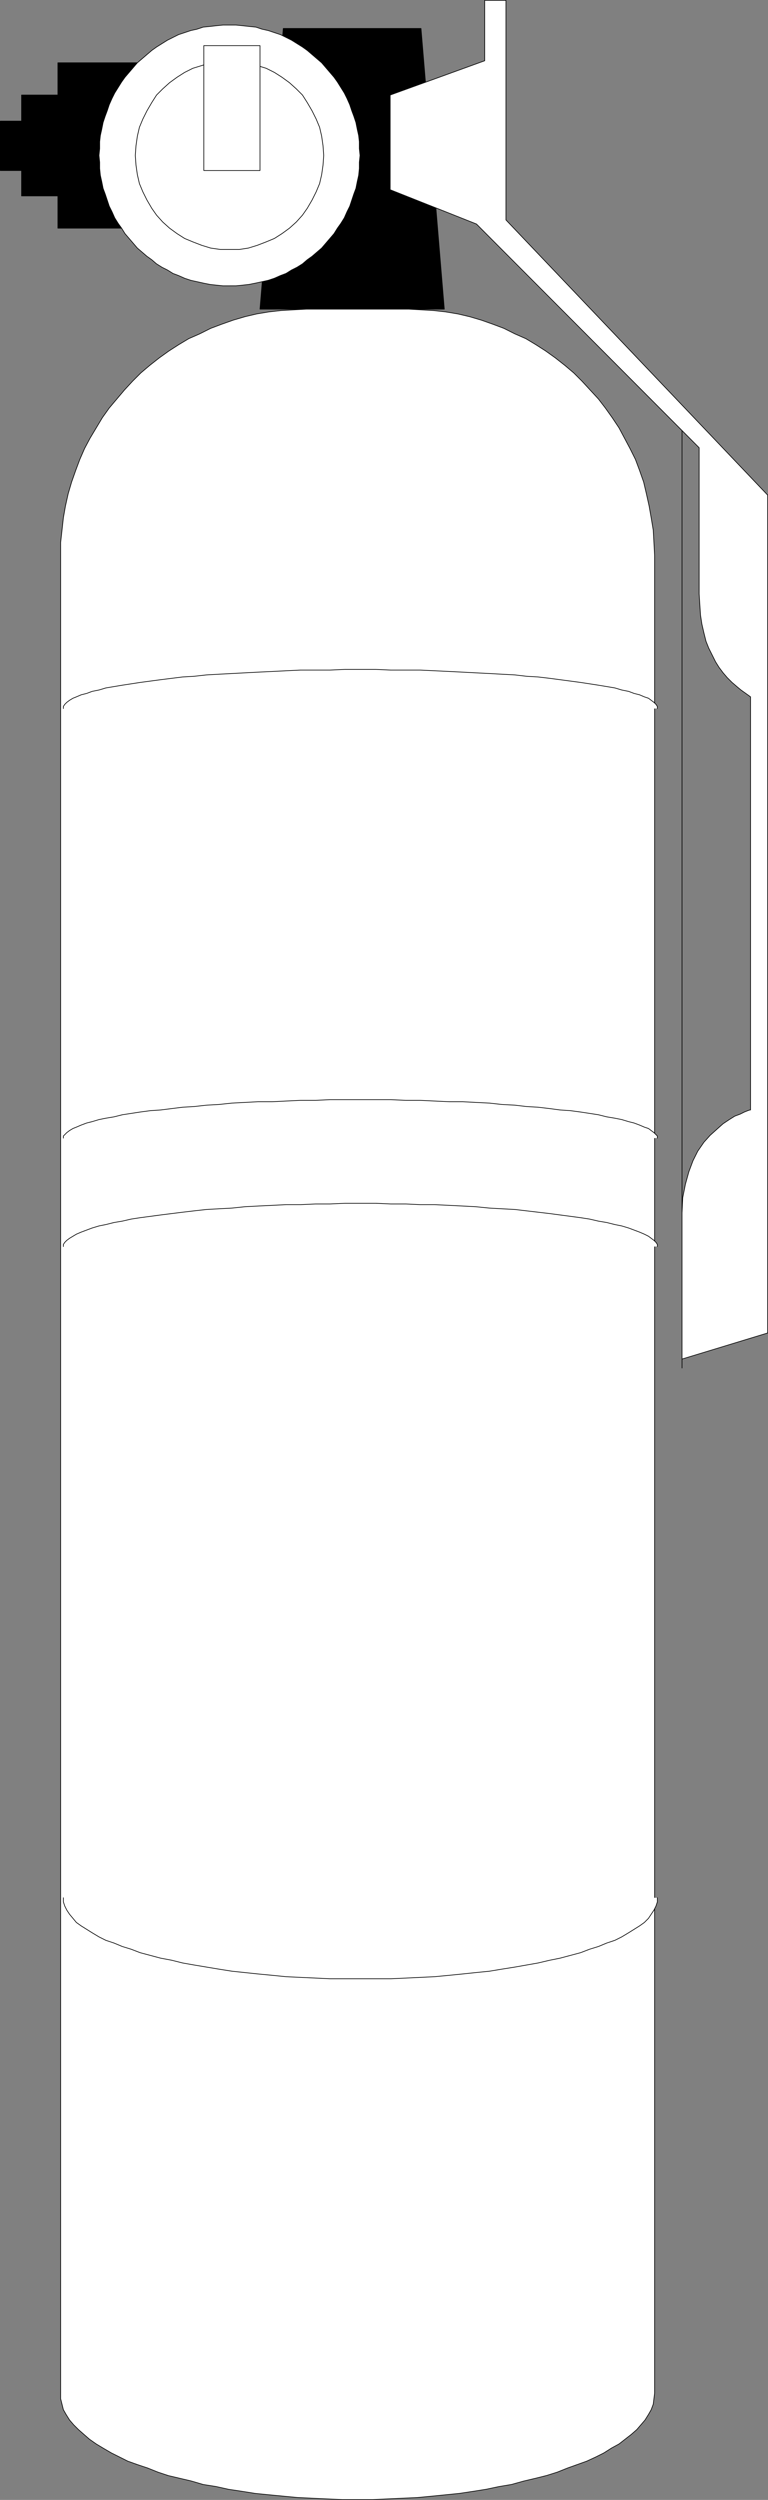
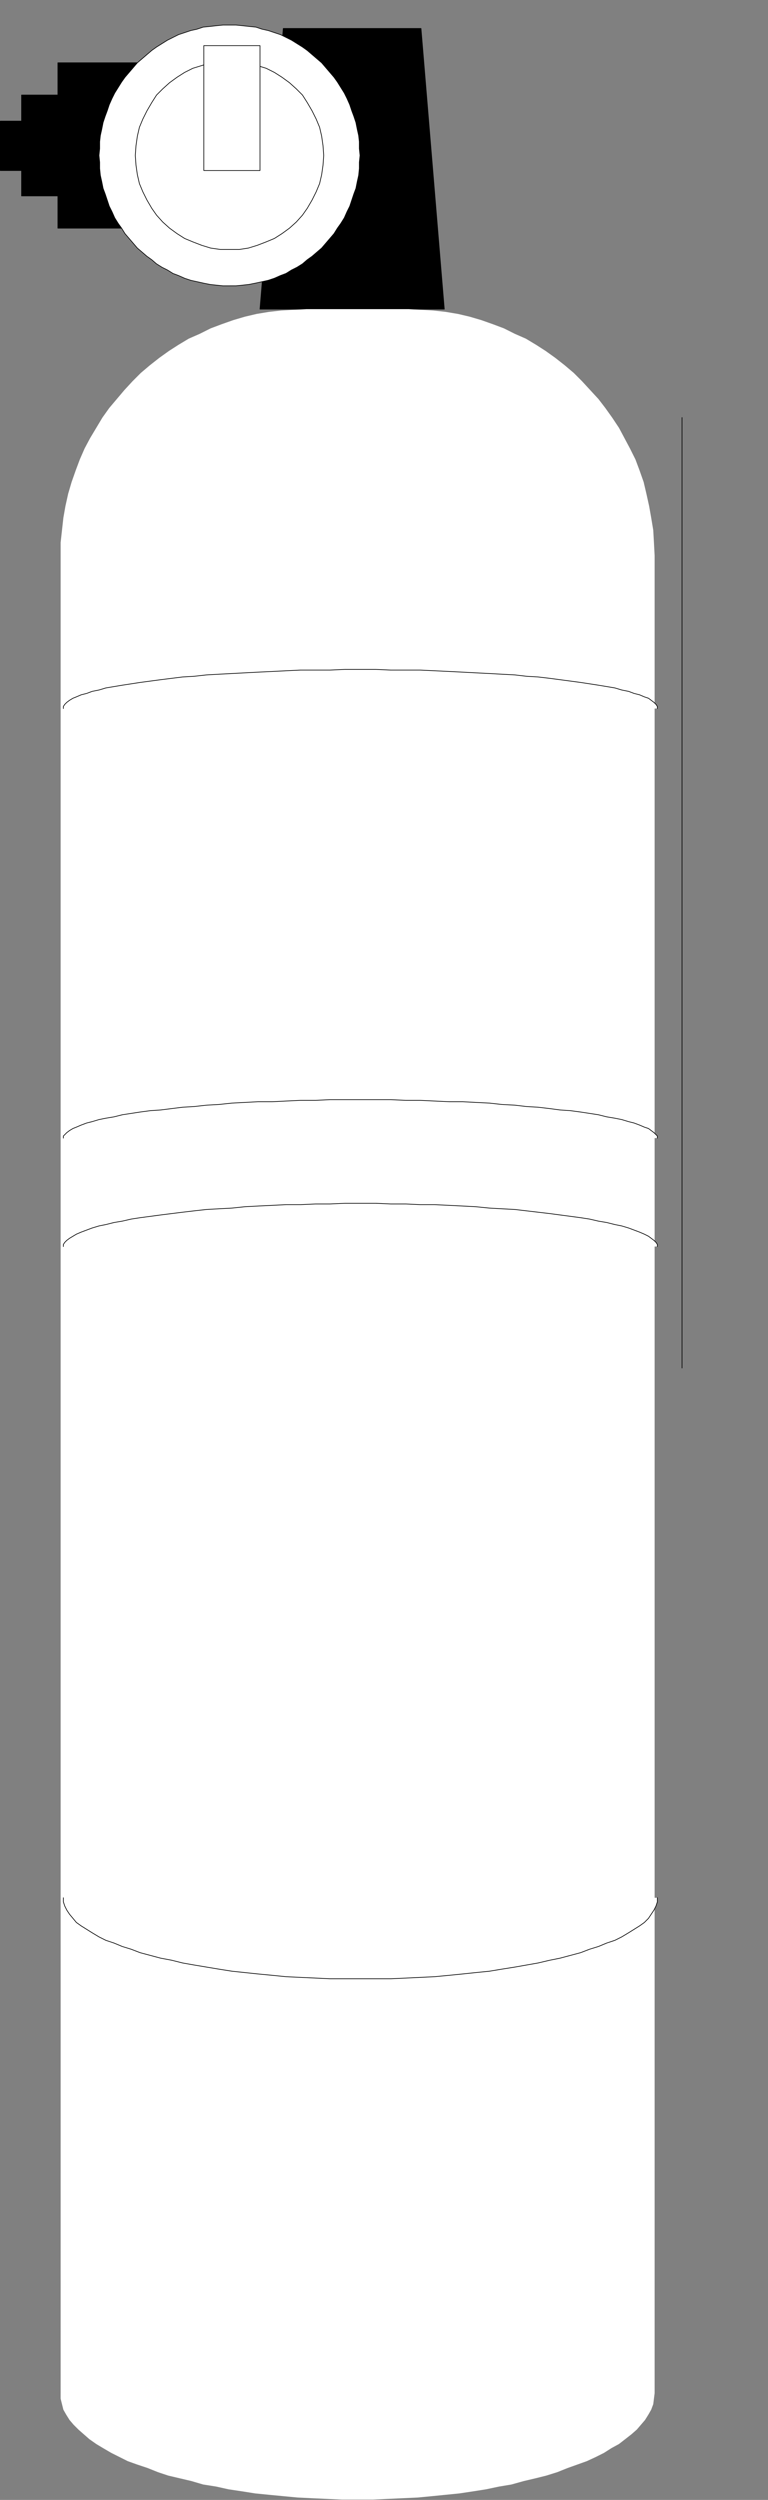
<svg xmlns="http://www.w3.org/2000/svg" xmlns:ns1="http://sodipodi.sourceforge.net/DTD/sodipodi-0.dtd" xmlns:ns2="http://www.inkscape.org/namespaces/inkscape" version="1.0" width="47.908mm" height="155.754mm" id="svg24" ns1:docname="Fire Extinguisher 1.wmf">
  <rect width="100%" height="100%" fill="#808080" stroke="none" />
  <ns1:namedview id="namedview24" pagecolor="#ffffff" bordercolor="#000000" borderopacity="0.25" ns2:showpageshadow="2" ns2:pageopacity="0.0" ns2:pagecheckerboard="0" ns2:deskcolor="#d1d1d1" ns2:document-units="mm" />
  <defs id="defs1">
    <pattern id="WMFhbasepattern" patternUnits="userSpaceOnUse" width="6" height="6" x="0" y="0" />
  </defs>
-   <path style="fill:#ffffff;fill-opacity:1;fill-rule:evenodd;stroke:none" d="M 160.798,98.328 V 322.132 Z" id="path1" />
  <path style="fill:none;stroke:#000000;stroke-width:0.162px;stroke-linecap:round;stroke-linejoin:round;stroke-miterlimit:4;stroke-dasharray:none;stroke-opacity:1" d="M 160.798,98.328 V 322.132" id="path2" />
  <path style="fill:#000000;fill-opacity:1;fill-rule:evenodd;stroke:none" d="M 104.749,72.797 99.257,6.706 H 66.791 L 61.299,72.797 Z" id="path3" />
  <path style="fill:none;stroke:#000000;stroke-width:0.162px;stroke-linecap:round;stroke-linejoin:round;stroke-miterlimit:4;stroke-dasharray:none;stroke-opacity:1" d="M 104.749,72.797 99.257,6.706 H 66.791 L 61.299,72.797 h 43.45" id="path4" />
  <path style="fill:#ffffff;fill-opacity:1;fill-rule:evenodd;stroke:none" d="m 14.295,563.549 v 1.293 l 0.323,1.293 0.323,1.293 0.646,1.131 0.808,1.293 0.969,1.131 1.131,1.131 1.292,1.131 1.292,1.131 1.615,1.131 1.615,0.97 1.938,1.131 1.938,0.97 1.938,0.97 2.261,0.808 2.423,0.808 2.423,0.97 2.423,0.808 2.746,0.646 2.746,0.646 2.746,0.808 3.069,0.485 2.907,0.646 3.23,0.485 3.069,0.485 3.23,0.323 3.392,0.323 3.392,0.323 3.392,0.162 3.554,0.162 3.554,0.162 h 3.554 3.715 l 3.392,-0.162 3.554,-0.162 3.554,-0.162 3.392,-0.323 3.231,-0.323 3.23,-0.323 3.231,-0.485 3.069,-0.485 3.069,-0.646 2.907,-0.485 2.907,-0.808 2.746,-0.646 2.584,-0.646 2.584,-0.808 2.423,-0.97 2.261,-0.808 2.261,-0.808 2.1,-0.97 1.938,-0.97 1.777,-1.131 1.777,-0.97 1.454,-1.131 1.454,-1.131 1.292,-1.131 0.969,-1.131 0.969,-1.131 0.808,-1.293 0.646,-1.131 0.485,-1.293 0.162,-1.293 0.162,-1.293 v -0.323 -432.418 l -0.162,-3.07 -0.162,-2.909 -0.485,-2.909 -0.485,-2.747 -0.646,-2.909 -0.646,-2.747 -0.969,-2.747 -0.969,-2.585 -1.292,-2.585 -1.292,-2.424 -1.292,-2.424 -1.615,-2.424 -1.615,-2.262 -1.615,-2.101 -1.938,-2.101 -1.938,-2.101 -1.938,-1.939 -2.1,-1.778 -2.261,-1.778 -2.261,-1.616 -2.261,-1.454 -2.423,-1.454 -2.584,-1.131 -2.584,-1.293 -2.584,-0.97 -2.746,-0.97 -2.746,-0.808 -2.746,-0.646 -2.907,-0.485 -2.907,-0.323 -2.907,-0.162 -2.907,-0.162 H 72.282 l -3.069,0.162 -2.907,0.162 -2.907,0.323 -2.907,0.485 -2.746,0.646 -2.746,0.808 -2.746,0.97 -2.584,0.97 -2.584,1.293 -2.584,1.131 -2.423,1.454 -2.261,1.454 -2.261,1.616 -2.261,1.778 -2.1,1.778 -1.938,1.939 -1.938,2.101 -1.777,2.101 -1.777,2.101 -1.615,2.262 -1.454,2.424 -1.454,2.424 -1.292,2.424 -1.131,2.585 -0.969,2.585 -0.969,2.747 -0.808,2.747 -0.646,2.909 -0.485,2.747 -0.323,2.909 -0.323,2.909 v 3.07 432.418 z" id="path5" />
-   <path style="fill:none;stroke:#000000;stroke-width:0.162px;stroke-linecap:round;stroke-linejoin:round;stroke-miterlimit:4;stroke-dasharray:none;stroke-opacity:1" d="m 14.295,563.549 v 0 1.293 l 0.323,1.293 0.323,1.293 0.646,1.131 0.808,1.293 0.969,1.131 1.131,1.131 1.292,1.131 1.292,1.131 1.615,1.131 1.615,0.97 1.938,1.131 1.938,0.97 1.938,0.97 2.261,0.808 2.423,0.808 2.423,0.97 2.423,0.808 2.746,0.646 2.746,0.646 2.746,0.808 3.069,0.485 2.907,0.646 3.23,0.485 3.069,0.485 3.23,0.323 3.392,0.323 3.392,0.323 3.392,0.162 3.554,0.162 3.554,0.162 h 3.554 v 0 h 3.715 l 3.392,-0.162 3.554,-0.162 3.554,-0.162 3.392,-0.323 3.231,-0.323 3.23,-0.323 3.231,-0.485 3.069,-0.485 3.069,-0.646 2.907,-0.485 2.907,-0.808 2.746,-0.646 2.584,-0.646 2.584,-0.808 2.423,-0.97 2.261,-0.808 2.261,-0.808 2.1,-0.97 1.938,-0.97 1.777,-1.131 1.777,-0.97 1.454,-1.131 1.454,-1.131 1.292,-1.131 0.969,-1.131 0.969,-1.131 0.808,-1.293 0.646,-1.131 0.485,-1.293 0.162,-1.293 0.162,-1.293 v -0.323 -432.418 0 l -0.162,-3.07 -0.162,-2.909 -0.485,-2.909 -0.485,-2.747 -0.646,-2.909 -0.646,-2.747 -0.969,-2.747 -0.969,-2.585 -1.292,-2.585 -1.292,-2.424 -1.292,-2.424 -1.615,-2.424 -1.615,-2.262 -1.615,-2.101 -1.938,-2.101 -1.938,-2.101 -1.938,-1.939 -2.1,-1.778 -2.261,-1.778 -2.261,-1.616 -2.261,-1.454 -2.423,-1.454 -2.584,-1.131 -2.584,-1.293 -2.584,-0.97 -2.746,-0.97 -2.746,-0.808 -2.746,-0.646 -2.907,-0.485 -2.907,-0.323 -2.907,-0.162 -2.907,-0.162 H 72.282 v 0 l -3.069,0.162 -2.907,0.162 -2.907,0.323 -2.907,0.485 -2.746,0.646 -2.746,0.808 -2.746,0.97 -2.584,0.97 -2.584,1.293 -2.584,1.131 -2.423,1.454 -2.261,1.454 -2.261,1.616 -2.261,1.778 -2.1,1.778 -1.938,1.939 -1.938,2.101 -1.777,2.101 -1.777,2.101 -1.615,2.262 -1.454,2.424 -1.454,2.424 -1.292,2.424 -1.131,2.585 -0.969,2.585 -0.969,2.747 -0.808,2.747 -0.646,2.909 -0.485,2.747 -0.323,2.909 -0.323,2.909 v 3.07 432.418 0.323" id="path6" />
  <path style="fill:#ffffff;fill-opacity:1;fill-rule:evenodd;stroke:none" d="m 14.941,446.88 v 0.97 l 0.323,0.97 0.485,0.97 0.646,0.97 0.808,0.97 0.808,0.97 1.131,0.808 1.292,0.808 1.292,0.808 1.615,0.97 1.615,0.808 1.938,0.646 1.938,0.808 2.1,0.646 2.1,0.808 2.423,0.646 2.423,0.646 2.584,0.485 2.584,0.646 2.746,0.485 2.907,0.485 2.907,0.485 3.069,0.485 3.069,0.323 3.069,0.323 3.392,0.323 3.23,0.323 3.392,0.162 3.554,0.162 3.392,0.162 h 3.554 3.715 3.554 3.554 l 3.554,-0.162 3.392,-0.162 3.392,-0.162 3.392,-0.323 3.231,-0.323 3.069,-0.323 3.231,-0.323 2.907,-0.485 3.069,-0.485 2.746,-0.485 2.746,-0.485 2.746,-0.646 2.423,-0.485 2.423,-0.646 2.423,-0.646 2.1,-0.808 2.1,-0.646 1.938,-0.808 1.938,-0.646 1.615,-0.808 1.615,-0.97 1.292,-0.808 1.292,-0.808 1.131,-0.808 0.969,-0.97 0.646,-0.97 0.646,-0.97 0.485,-0.97 0.323,-0.97 v -0.97 z" id="path7" />
  <path style="fill:none;stroke:#000000;stroke-width:0.162px;stroke-linecap:round;stroke-linejoin:round;stroke-miterlimit:4;stroke-dasharray:none;stroke-opacity:1" d="m 14.941,446.88 v 0 0.97 l 0.323,0.97 0.485,0.97 0.646,0.97 0.808,0.97 0.808,0.97 1.131,0.808 1.292,0.808 1.292,0.808 1.615,0.97 1.615,0.808 1.938,0.646 1.938,0.808 2.1,0.646 2.1,0.808 2.423,0.646 2.423,0.646 2.584,0.485 2.584,0.646 2.746,0.485 2.907,0.485 2.907,0.485 3.069,0.485 3.069,0.323 3.069,0.323 3.392,0.323 3.23,0.323 3.392,0.162 3.554,0.162 3.392,0.162 h 3.554 3.715 v 0 h 3.554 3.554 l 3.554,-0.162 3.392,-0.162 3.392,-0.162 3.392,-0.323 3.231,-0.323 3.069,-0.323 3.231,-0.323 2.907,-0.485 3.069,-0.485 2.746,-0.485 2.746,-0.485 2.746,-0.646 2.423,-0.485 2.423,-0.646 2.423,-0.646 2.1,-0.808 2.1,-0.646 1.938,-0.808 1.938,-0.646 1.615,-0.808 1.615,-0.97 1.292,-0.808 1.292,-0.808 1.131,-0.808 0.969,-0.97 0.646,-0.97 0.646,-0.97 0.485,-0.97 0.323,-0.97 v -0.97" id="path8" />
  <path style="fill:#ffffff;fill-opacity:1;fill-rule:evenodd;stroke:none" d="m 14.941,293.53 v -0.485 l 0.323,-0.485 0.485,-0.485 0.646,-0.485 0.808,-0.485 0.808,-0.485 1.131,-0.485 1.292,-0.485 1.292,-0.485 1.615,-0.485 1.615,-0.323 1.938,-0.485 1.938,-0.323 2.1,-0.485 2.1,-0.323 2.423,-0.323 2.423,-0.323 2.584,-0.323 2.584,-0.323 2.746,-0.323 2.907,-0.323 2.907,-0.162 3.069,-0.162 3.069,-0.323 3.069,-0.162 3.392,-0.162 3.23,-0.162 h 3.392 l 3.554,-0.162 h 3.392 l 3.554,-0.162 h 3.715 3.554 l 3.554,0.162 h 3.554 l 3.392,0.162 h 3.392 l 3.392,0.162 3.231,0.162 3.069,0.162 3.231,0.323 2.907,0.162 3.069,0.162 2.746,0.323 2.746,0.323 2.746,0.323 2.423,0.323 2.423,0.323 2.423,0.323 2.1,0.323 2.1,0.485 1.938,0.323 1.938,0.485 1.615,0.323 1.615,0.485 1.292,0.485 1.292,0.485 1.131,0.485 0.969,0.485 0.646,0.485 0.646,0.485 0.485,0.485 0.323,0.485 v 0.485 z" id="path9" />
  <path style="fill:none;stroke:#000000;stroke-width:0.162px;stroke-linecap:round;stroke-linejoin:round;stroke-miterlimit:4;stroke-dasharray:none;stroke-opacity:1" d="m 14.941,293.53 v 0 -0.485 l 0.323,-0.485 0.485,-0.485 0.646,-0.485 0.808,-0.485 0.808,-0.485 1.131,-0.485 1.292,-0.485 1.292,-0.485 1.615,-0.485 1.615,-0.323 1.938,-0.485 1.938,-0.323 2.1,-0.485 2.1,-0.323 2.423,-0.323 2.423,-0.323 2.584,-0.323 2.584,-0.323 2.746,-0.323 2.907,-0.323 2.907,-0.162 3.069,-0.162 3.069,-0.323 3.069,-0.162 3.392,-0.162 3.23,-0.162 h 3.392 l 3.554,-0.162 h 3.392 l 3.554,-0.162 h 3.715 v 0 h 3.554 l 3.554,0.162 h 3.554 l 3.392,0.162 h 3.392 l 3.392,0.162 3.231,0.162 3.069,0.162 3.231,0.323 2.907,0.162 3.069,0.162 2.746,0.323 2.746,0.323 2.746,0.323 2.423,0.323 2.423,0.323 2.423,0.323 2.1,0.323 2.1,0.485 1.938,0.323 1.938,0.485 1.615,0.323 1.615,0.485 1.292,0.485 1.292,0.485 1.131,0.485 0.969,0.485 0.646,0.485 0.646,0.485 0.485,0.485 0.323,0.485 v 0.485" id="path10" />
  <path style="fill:#ffffff;fill-opacity:1;fill-rule:evenodd;stroke:none" d="m 14.941,267.999 v -0.485 l 0.323,-0.323 0.485,-0.485 0.646,-0.485 0.808,-0.485 0.808,-0.323 1.131,-0.485 1.292,-0.485 1.292,-0.323 1.615,-0.485 1.615,-0.323 1.938,-0.323 1.938,-0.485 2.1,-0.323 2.1,-0.323 2.423,-0.323 2.423,-0.162 2.584,-0.323 2.584,-0.323 2.746,-0.162 2.907,-0.323 2.907,-0.162 3.069,-0.323 3.069,-0.162 3.069,-0.162 h 3.392 l 3.23,-0.162 3.392,-0.162 h 3.554 l 3.392,-0.162 h 3.554 3.715 3.554 3.554 l 3.554,0.162 h 3.392 l 3.392,0.162 3.392,0.162 h 3.231 l 3.069,0.162 3.231,0.162 2.907,0.323 3.069,0.162 2.746,0.323 2.746,0.162 2.746,0.323 2.423,0.323 2.423,0.162 2.423,0.323 2.1,0.323 2.1,0.323 1.938,0.485 1.938,0.323 1.615,0.323 1.615,0.485 1.292,0.323 1.292,0.485 1.131,0.485 0.969,0.323 0.646,0.485 0.646,0.485 0.485,0.485 0.323,0.323 v 0.485 z" id="path11" />
  <path style="fill:none;stroke:#000000;stroke-width:0.162px;stroke-linecap:round;stroke-linejoin:round;stroke-miterlimit:4;stroke-dasharray:none;stroke-opacity:1" d="m 14.941,267.999 v 0 -0.485 l 0.323,-0.323 0.485,-0.485 0.646,-0.485 0.808,-0.485 0.808,-0.323 1.131,-0.485 1.292,-0.485 1.292,-0.323 1.615,-0.485 1.615,-0.323 1.938,-0.323 1.938,-0.485 2.1,-0.323 2.1,-0.323 2.423,-0.323 2.423,-0.162 2.584,-0.323 2.584,-0.323 2.746,-0.162 2.907,-0.323 2.907,-0.162 3.069,-0.323 3.069,-0.162 3.069,-0.162 h 3.392 l 3.23,-0.162 3.392,-0.162 h 3.554 l 3.392,-0.162 h 3.554 3.715 v 0 h 3.554 3.554 l 3.554,0.162 h 3.392 l 3.392,0.162 3.392,0.162 h 3.231 l 3.069,0.162 3.231,0.162 2.907,0.323 3.069,0.162 2.746,0.323 2.746,0.162 2.746,0.323 2.423,0.323 2.423,0.162 2.423,0.323 2.1,0.323 2.1,0.323 1.938,0.485 1.938,0.323 1.615,0.323 1.615,0.485 1.292,0.323 1.292,0.485 1.131,0.485 0.969,0.323 0.646,0.485 0.646,0.485 0.485,0.485 0.323,0.323 v 0.485" id="path12" />
  <path style="fill:#ffffff;fill-opacity:1;fill-rule:evenodd;stroke:none" d="m 14.941,166.843 v -0.485 l 0.323,-0.485 0.485,-0.485 0.646,-0.485 0.808,-0.485 0.808,-0.323 1.131,-0.485 1.292,-0.323 1.292,-0.485 1.615,-0.323 1.615,-0.485 1.938,-0.323 1.938,-0.323 2.1,-0.323 2.1,-0.323 2.423,-0.323 2.423,-0.323 2.584,-0.323 2.584,-0.323 2.746,-0.162 2.907,-0.323 2.907,-0.162 3.069,-0.162 3.069,-0.162 3.069,-0.162 3.392,-0.162 3.23,-0.162 3.392,-0.162 h 3.554 3.392 l 3.554,-0.162 h 3.715 3.554 l 3.554,0.162 h 3.554 3.392 l 3.392,0.162 3.392,0.162 3.231,0.162 3.069,0.162 3.231,0.162 2.907,0.162 3.069,0.162 2.746,0.323 2.746,0.162 2.746,0.323 2.423,0.323 2.423,0.323 2.423,0.323 2.1,0.323 2.1,0.323 1.938,0.323 1.938,0.323 1.615,0.485 1.615,0.323 1.292,0.485 1.292,0.323 1.131,0.485 0.969,0.323 0.646,0.485 0.646,0.485 0.485,0.485 0.323,0.485 v 0.485 z" id="path13" />
  <path style="fill:none;stroke:#000000;stroke-width:0.162px;stroke-linecap:round;stroke-linejoin:round;stroke-miterlimit:4;stroke-dasharray:none;stroke-opacity:1" d="m 14.941,166.843 v 0 -0.485 l 0.323,-0.485 0.485,-0.485 0.646,-0.485 0.808,-0.485 0.808,-0.323 1.131,-0.485 1.292,-0.323 1.292,-0.485 1.615,-0.323 1.615,-0.485 1.938,-0.323 1.938,-0.323 2.1,-0.323 2.1,-0.323 2.423,-0.323 2.423,-0.323 2.584,-0.323 2.584,-0.323 2.746,-0.162 2.907,-0.323 2.907,-0.162 3.069,-0.162 3.069,-0.162 3.069,-0.162 3.392,-0.162 3.23,-0.162 3.392,-0.162 h 3.554 3.392 l 3.554,-0.162 h 3.715 v 0 h 3.554 l 3.554,0.162 h 3.554 3.392 l 3.392,0.162 3.392,0.162 3.231,0.162 3.069,0.162 3.231,0.162 2.907,0.162 3.069,0.162 2.746,0.323 2.746,0.162 2.746,0.323 2.423,0.323 2.423,0.323 2.423,0.323 2.1,0.323 2.1,0.323 1.938,0.323 1.938,0.323 1.615,0.485 1.615,0.323 1.292,0.485 1.292,0.323 1.131,0.485 0.969,0.323 0.646,0.485 0.646,0.485 0.485,0.485 0.323,0.485 v 0.485" id="path14" />
-   <path style="fill:#ffffff;fill-opacity:1;fill-rule:evenodd;stroke:none" d="m 160.798,320.031 v 0 -0.162 -0.162 -0.323 -0.323 -0.485 -0.485 -0.646 -0.646 -0.646 -0.808 -0.808 -0.97 -0.97 -1.131 -1.131 -1.131 -1.131 -1.293 -1.454 -1.293 -1.454 -1.454 -1.616 -1.616 -1.616 -1.616 -1.778 -1.778 -1.778 -1.778 -1.939 l 0.162,-3.555 0.646,-3.232 0.808,-2.909 0.969,-2.585 1.131,-2.262 1.454,-2.101 1.454,-1.616 1.615,-1.454 1.454,-1.293 1.454,-0.97 1.292,-0.808 1.292,-0.485 0.969,-0.485 0.808,-0.323 0.485,-0.162 h 0.162 v -97.278 l -1.131,-0.808 -1.131,-0.808 -0.969,-0.808 -1.131,-0.97 -1.131,-1.131 -0.969,-1.131 -0.969,-1.293 -0.808,-1.293 -0.808,-1.616 -0.808,-1.616 -0.646,-1.616 -0.485,-1.939 -0.485,-2.101 -0.323,-2.101 -0.162,-2.424 -0.162,-2.585 v -1.293 -1.454 -1.454 -1.293 -1.454 -1.454 -1.454 -1.454 -1.616 -1.293 -1.454 -1.454 -1.454 -1.293 -1.293 -1.293 -1.293 -1.293 -1.131 -1.131 -0.97 -0.97 -0.97 -0.808 -0.808 -0.646 -0.646 -0.485 -0.323 -0.323 -0.162 0 L 112.341,52.759 91.988,44.68 V 22.38 L 114.279,14.301 V 0.081 h 5.007 V 51.79 l 61.702,64.798 v 197.303 z" id="path15" />
-   <path style="fill:none;stroke:#000000;stroke-width:0.162px;stroke-linecap:round;stroke-linejoin:round;stroke-miterlimit:4;stroke-dasharray:none;stroke-opacity:1" d="m 160.798,320.031 v 0 0 -0.162 -0.162 -0.323 -0.323 -0.485 -0.485 -0.646 -0.646 -0.646 -0.808 -0.808 -0.97 -0.97 -1.131 -1.131 -1.131 -1.131 -1.293 -1.454 -1.293 -1.454 -1.454 -1.616 -1.616 -1.616 -1.616 -1.778 -1.778 -1.778 -1.778 -1.939 0 l 0.162,-3.555 0.646,-3.232 0.808,-2.909 0.969,-2.585 1.131,-2.262 1.454,-2.101 1.454,-1.616 1.615,-1.454 1.454,-1.293 1.454,-0.97 1.292,-0.808 1.292,-0.485 0.969,-0.485 0.808,-0.323 0.485,-0.162 h 0.162 v -97.278 0 l -1.131,-0.808 -1.131,-0.808 -0.969,-0.808 -1.131,-0.97 -1.131,-1.131 -0.969,-1.131 -0.969,-1.293 -0.808,-1.293 -0.808,-1.616 -0.808,-1.616 -0.646,-1.616 -0.485,-1.939 -0.485,-2.101 -0.323,-2.101 -0.162,-2.424 -0.162,-2.585 v 0 -1.293 -1.454 -1.454 -1.293 -1.454 -1.454 -1.454 -1.454 -1.616 -1.293 -1.454 -1.454 -1.454 -1.293 -1.293 -1.293 -1.293 -1.293 -1.131 -1.131 -0.97 -0.97 -0.97 -0.808 -0.808 -0.646 -0.646 -0.485 -0.323 -0.323 -0.162 0 L 112.341,52.759 91.988,44.68 V 22.38 L 114.279,14.301 V 0.081 h 5.007 V 51.79 l 61.702,64.798 v 197.303 l -20.191,6.14" id="path16" />
  <path style="fill:#000000;fill-opacity:1;fill-rule:evenodd;stroke:none" d="M 40.462,53.729 H 13.649 V 46.134 H 5.088 v -5.979 h -5.007 v -11.635 h 5.007 v -6.14 h 8.561 v -7.595 h 26.813 z" id="path17" />
  <path style="fill:none;stroke:#000000;stroke-width:0.162px;stroke-linecap:round;stroke-linejoin:round;stroke-miterlimit:4;stroke-dasharray:none;stroke-opacity:1" d="M 40.462,53.729 H 13.649 V 46.134 H 5.088 v -5.979 h -5.007 v -11.635 h 5.007 v -6.14 h 8.561 v -7.595 h 26.813 v 38.943" id="path18" />
  <path style="fill:#ffffff;fill-opacity:1;fill-rule:evenodd;stroke:none" d="m 54.192,67.303 h 1.454 l 1.615,-0.162 1.454,-0.162 1.615,-0.323 1.454,-0.323 1.454,-0.323 1.454,-0.485 1.454,-0.646 1.292,-0.485 1.292,-0.808 1.292,-0.646 1.292,-0.808 1.131,-0.97 1.131,-0.808 1.131,-0.97 1.131,-0.97 0.969,-1.131 0.969,-1.131 0.969,-1.131 0.808,-1.293 0.808,-1.131 0.808,-1.293 0.646,-1.454 0.646,-1.293 0.485,-1.454 0.485,-1.454 0.485,-1.293 0.323,-1.616 0.323,-1.454 0.162,-1.616 v -1.454 l 0.162,-1.616 -0.162,-1.616 v -1.616 l -0.162,-1.454 -0.323,-1.454 -0.323,-1.616 -0.485,-1.454 -0.485,-1.293 -0.485,-1.454 -0.646,-1.454 L 81.166,21.896 80.359,20.603 79.551,19.31 78.743,18.179 77.774,17.048 76.805,15.917 75.836,14.786 74.705,13.816 73.575,12.846 72.444,11.877 71.313,11.069 70.021,10.261 68.729,9.453 67.437,8.807 66.144,8.16 64.691,7.676 63.237,7.191 61.783,6.868 60.33,6.383 58.714,6.221 57.261,6.06 55.645,5.898 h -1.454 -1.615 l -1.615,0.162 -1.454,0.162 -1.615,0.162 -1.454,0.485 -1.454,0.323 -1.454,0.485 -1.454,0.485 -1.292,0.646 -1.292,0.646 -1.292,0.808 -1.292,0.808 -1.131,0.808 -1.131,0.97 -1.131,0.97 -1.131,0.97 -0.969,1.131 -0.969,1.131 -0.969,1.131 -0.808,1.131 -0.808,1.293 -0.808,1.293 -0.646,1.293 -0.646,1.454 -0.485,1.454 -0.485,1.293 -0.485,1.454 -0.323,1.616 -0.323,1.454 -0.162,1.454 v 1.616 l -0.162,1.616 0.162,1.616 v 1.454 l 0.162,1.616 0.323,1.454 0.323,1.616 0.485,1.293 0.485,1.454 0.485,1.454 0.646,1.293 0.646,1.454 0.808,1.293 0.808,1.131 0.808,1.293 0.969,1.131 0.969,1.131 0.969,1.131 1.131,0.97 1.131,0.97 1.131,0.808 1.131,0.97 1.292,0.808 1.292,0.646 1.292,0.808 1.292,0.485 1.454,0.646 1.454,0.485 1.454,0.323 1.454,0.323 1.615,0.323 1.454,0.162 1.615,0.162 z" id="path19" />
  <path style="fill:none;stroke:#000000;stroke-width:0.162px;stroke-linecap:round;stroke-linejoin:round;stroke-miterlimit:4;stroke-dasharray:none;stroke-opacity:1" d="m 54.192,67.303 v 0 h 1.454 l 1.615,-0.162 1.454,-0.162 1.615,-0.323 1.454,-0.323 1.454,-0.323 1.454,-0.485 1.454,-0.646 1.292,-0.485 1.292,-0.808 1.292,-0.646 1.292,-0.808 1.131,-0.97 1.131,-0.808 1.131,-0.97 1.131,-0.97 0.969,-1.131 0.969,-1.131 0.969,-1.131 0.808,-1.293 0.808,-1.131 0.808,-1.293 0.646,-1.454 0.646,-1.293 0.485,-1.454 0.485,-1.454 0.485,-1.293 0.323,-1.616 0.323,-1.454 0.162,-1.616 v -1.454 l 0.162,-1.616 v 0 L 84.72,34.984 v -1.616 l -0.162,-1.454 -0.323,-1.454 -0.323,-1.616 -0.485,-1.454 -0.485,-1.293 -0.485,-1.454 -0.646,-1.454 L 81.166,21.896 80.359,20.603 79.551,19.31 78.743,18.179 77.774,17.048 76.805,15.917 75.836,14.786 74.705,13.816 73.575,12.846 72.444,11.877 71.313,11.069 70.021,10.261 68.729,9.453 67.437,8.807 66.144,8.16 64.691,7.676 63.237,7.191 61.783,6.868 60.33,6.383 58.714,6.221 57.261,6.06 55.645,5.898 h -1.454 v 0 h -1.615 l -1.615,0.162 -1.454,0.162 -1.615,0.162 -1.454,0.485 -1.454,0.323 -1.454,0.485 -1.454,0.485 -1.292,0.646 -1.292,0.646 -1.292,0.808 -1.292,0.808 -1.131,0.808 -1.131,0.97 -1.131,0.97 -1.131,0.97 -0.969,1.131 -0.969,1.131 -0.969,1.131 -0.808,1.131 -0.808,1.293 -0.808,1.293 -0.646,1.293 -0.646,1.454 -0.485,1.454 -0.485,1.293 -0.485,1.454 -0.323,1.616 -0.323,1.454 -0.162,1.454 v 1.616 l -0.162,1.616 v 0 l 0.162,1.616 v 1.454 l 0.162,1.616 0.323,1.454 0.323,1.616 0.485,1.293 0.485,1.454 0.485,1.454 0.646,1.293 0.646,1.454 0.808,1.293 0.808,1.131 0.808,1.293 0.969,1.131 0.969,1.131 0.969,1.131 1.131,0.97 1.131,0.97 1.131,0.808 1.131,0.97 1.292,0.808 1.292,0.646 1.292,0.808 1.292,0.485 1.454,0.646 1.454,0.485 1.454,0.323 1.454,0.323 1.615,0.323 1.454,0.162 1.615,0.162 h 1.615" id="path20" />
  <path style="fill:#ffffff;fill-opacity:1;fill-rule:evenodd;stroke:none" d="m 54.192,58.738 h 2.261 l 2.1,-0.323 2.1,-0.646 2.1,-0.808 1.938,-0.808 1.777,-1.131 1.777,-1.293 1.615,-1.454 1.454,-1.616 1.131,-1.616 1.131,-1.939 0.969,-1.939 0.808,-1.939 0.485,-2.101 0.323,-2.262 0.162,-2.262 -0.162,-2.262 -0.323,-2.262 -0.485,-2.101 -0.808,-1.939 -0.969,-1.939 -1.131,-1.939 -1.131,-1.778 -1.454,-1.454 -1.615,-1.454 -1.777,-1.293 -1.777,-1.131 -1.938,-0.97 -2.1,-0.646 -2.1,-0.646 -2.1,-0.323 -2.261,-0.162 -2.261,0.162 -2.261,0.323 -2.1,0.646 -2.1,0.646 -1.938,0.97 -1.777,1.131 -1.777,1.293 -1.615,1.454 -1.454,1.454 -1.131,1.778 -1.131,1.939 -0.969,1.939 -0.808,1.939 -0.485,2.101 -0.323,2.262 -0.162,2.262 0.162,2.262 0.323,2.262 0.485,2.101 0.808,1.939 0.969,1.939 1.131,1.939 1.131,1.616 1.454,1.616 1.615,1.454 1.777,1.293 1.777,1.131 1.938,0.808 2.1,0.808 2.1,0.646 2.261,0.323 z" id="path21" />
  <path style="fill:none;stroke:#000000;stroke-width:0.162px;stroke-linecap:round;stroke-linejoin:round;stroke-miterlimit:4;stroke-dasharray:none;stroke-opacity:1" d="m 54.192,58.738 v 0 h 2.261 l 2.1,-0.323 2.1,-0.646 2.1,-0.808 1.938,-0.808 1.777,-1.131 1.777,-1.293 1.615,-1.454 1.454,-1.616 1.131,-1.616 1.131,-1.939 0.969,-1.939 0.808,-1.939 0.485,-2.101 0.323,-2.262 0.162,-2.262 v 0 l -0.162,-2.262 -0.323,-2.262 -0.485,-2.101 -0.808,-1.939 -0.969,-1.939 -1.131,-1.939 -1.131,-1.778 -1.454,-1.454 -1.615,-1.454 -1.777,-1.293 -1.777,-1.131 -1.938,-0.97 -2.1,-0.646 -2.1,-0.646 -2.1,-0.323 -2.261,-0.162 v 0 l -2.261,0.162 -2.261,0.323 -2.1,0.646 -2.1,0.646 -1.938,0.97 -1.777,1.131 -1.777,1.293 -1.615,1.454 -1.454,1.454 -1.131,1.778 -1.131,1.939 -0.969,1.939 -0.808,1.939 -0.485,2.101 -0.323,2.262 -0.162,2.262 v 0 l 0.162,2.262 0.323,2.262 0.485,2.101 0.808,1.939 0.969,1.939 1.131,1.939 1.131,1.616 1.454,1.616 1.615,1.454 1.777,1.293 1.777,1.131 1.938,0.808 2.1,0.808 2.1,0.646 2.261,0.323 h 2.261" id="path22" />
  <path style="fill:#ffffff;fill-opacity:1;fill-rule:evenodd;stroke:none" d="M 61.299,40.155 V 10.746 H 48.054 v 29.41 z" id="path23" />
  <path style="fill:none;stroke:#000000;stroke-width:0.162px;stroke-linecap:round;stroke-linejoin:round;stroke-miterlimit:4;stroke-dasharray:none;stroke-opacity:1" d="M 61.299,40.155 V 10.746 H 48.054 v 29.41 h 13.245" id="path24" />
</svg>